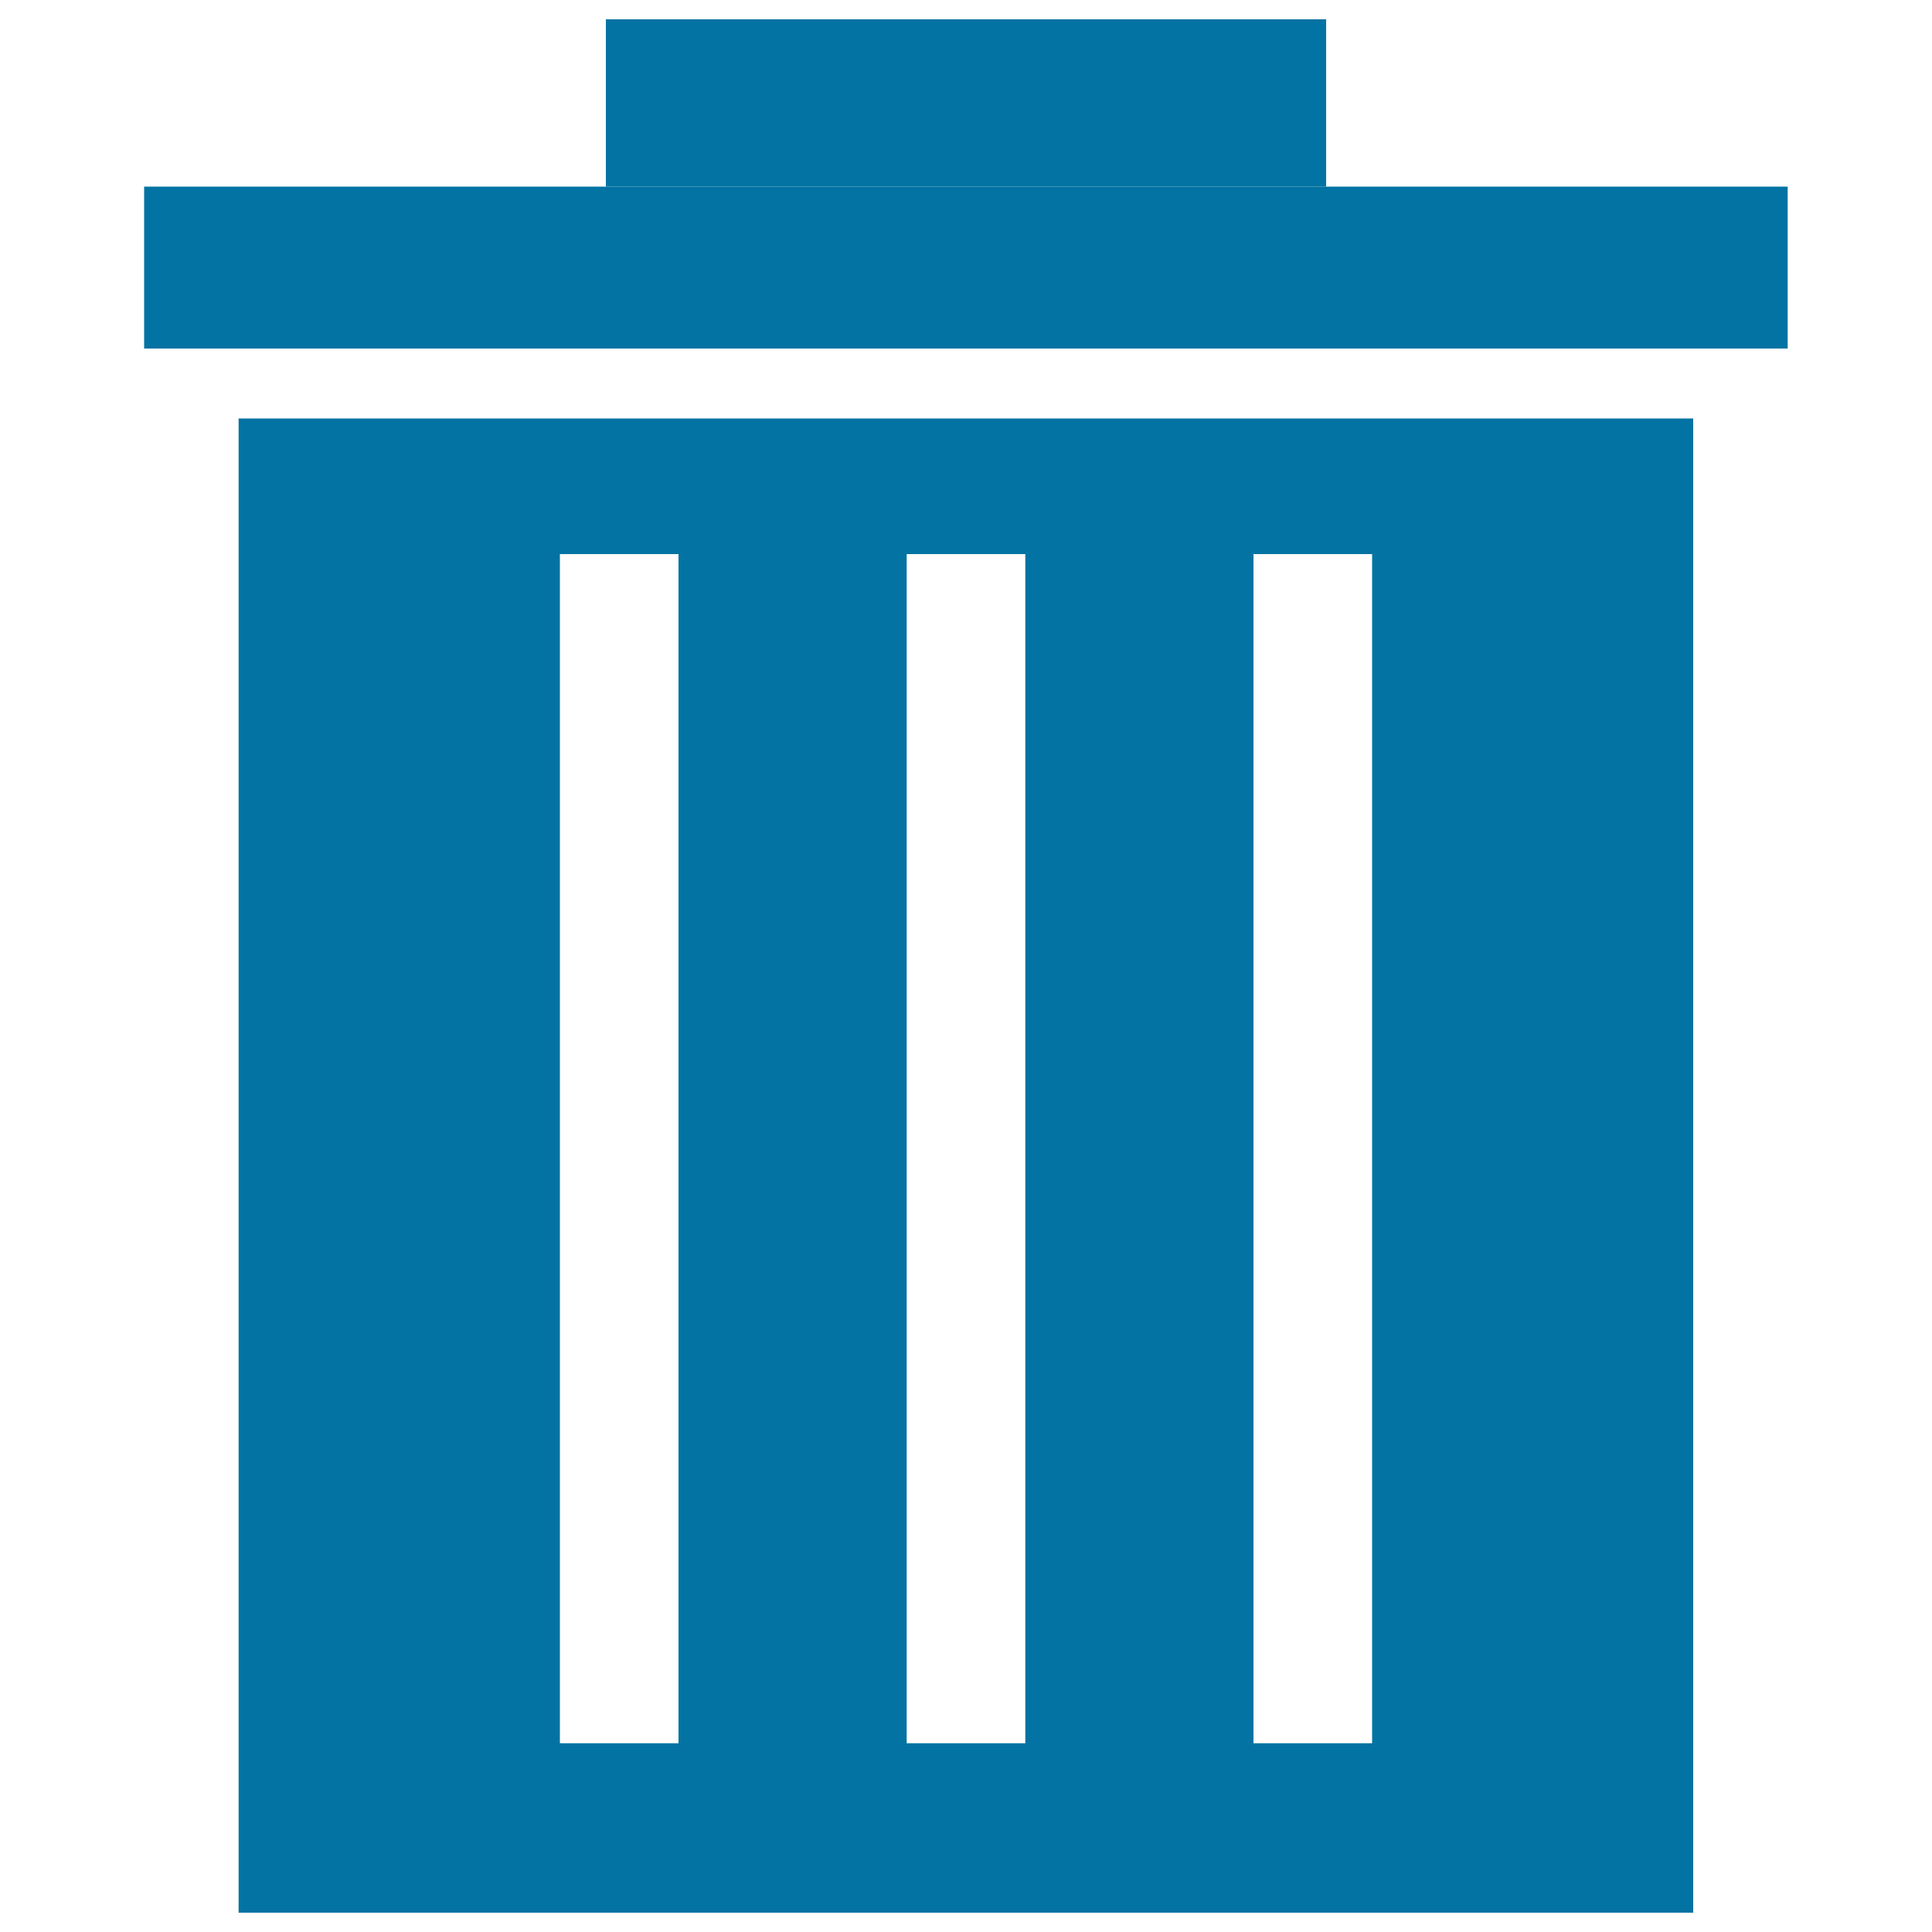
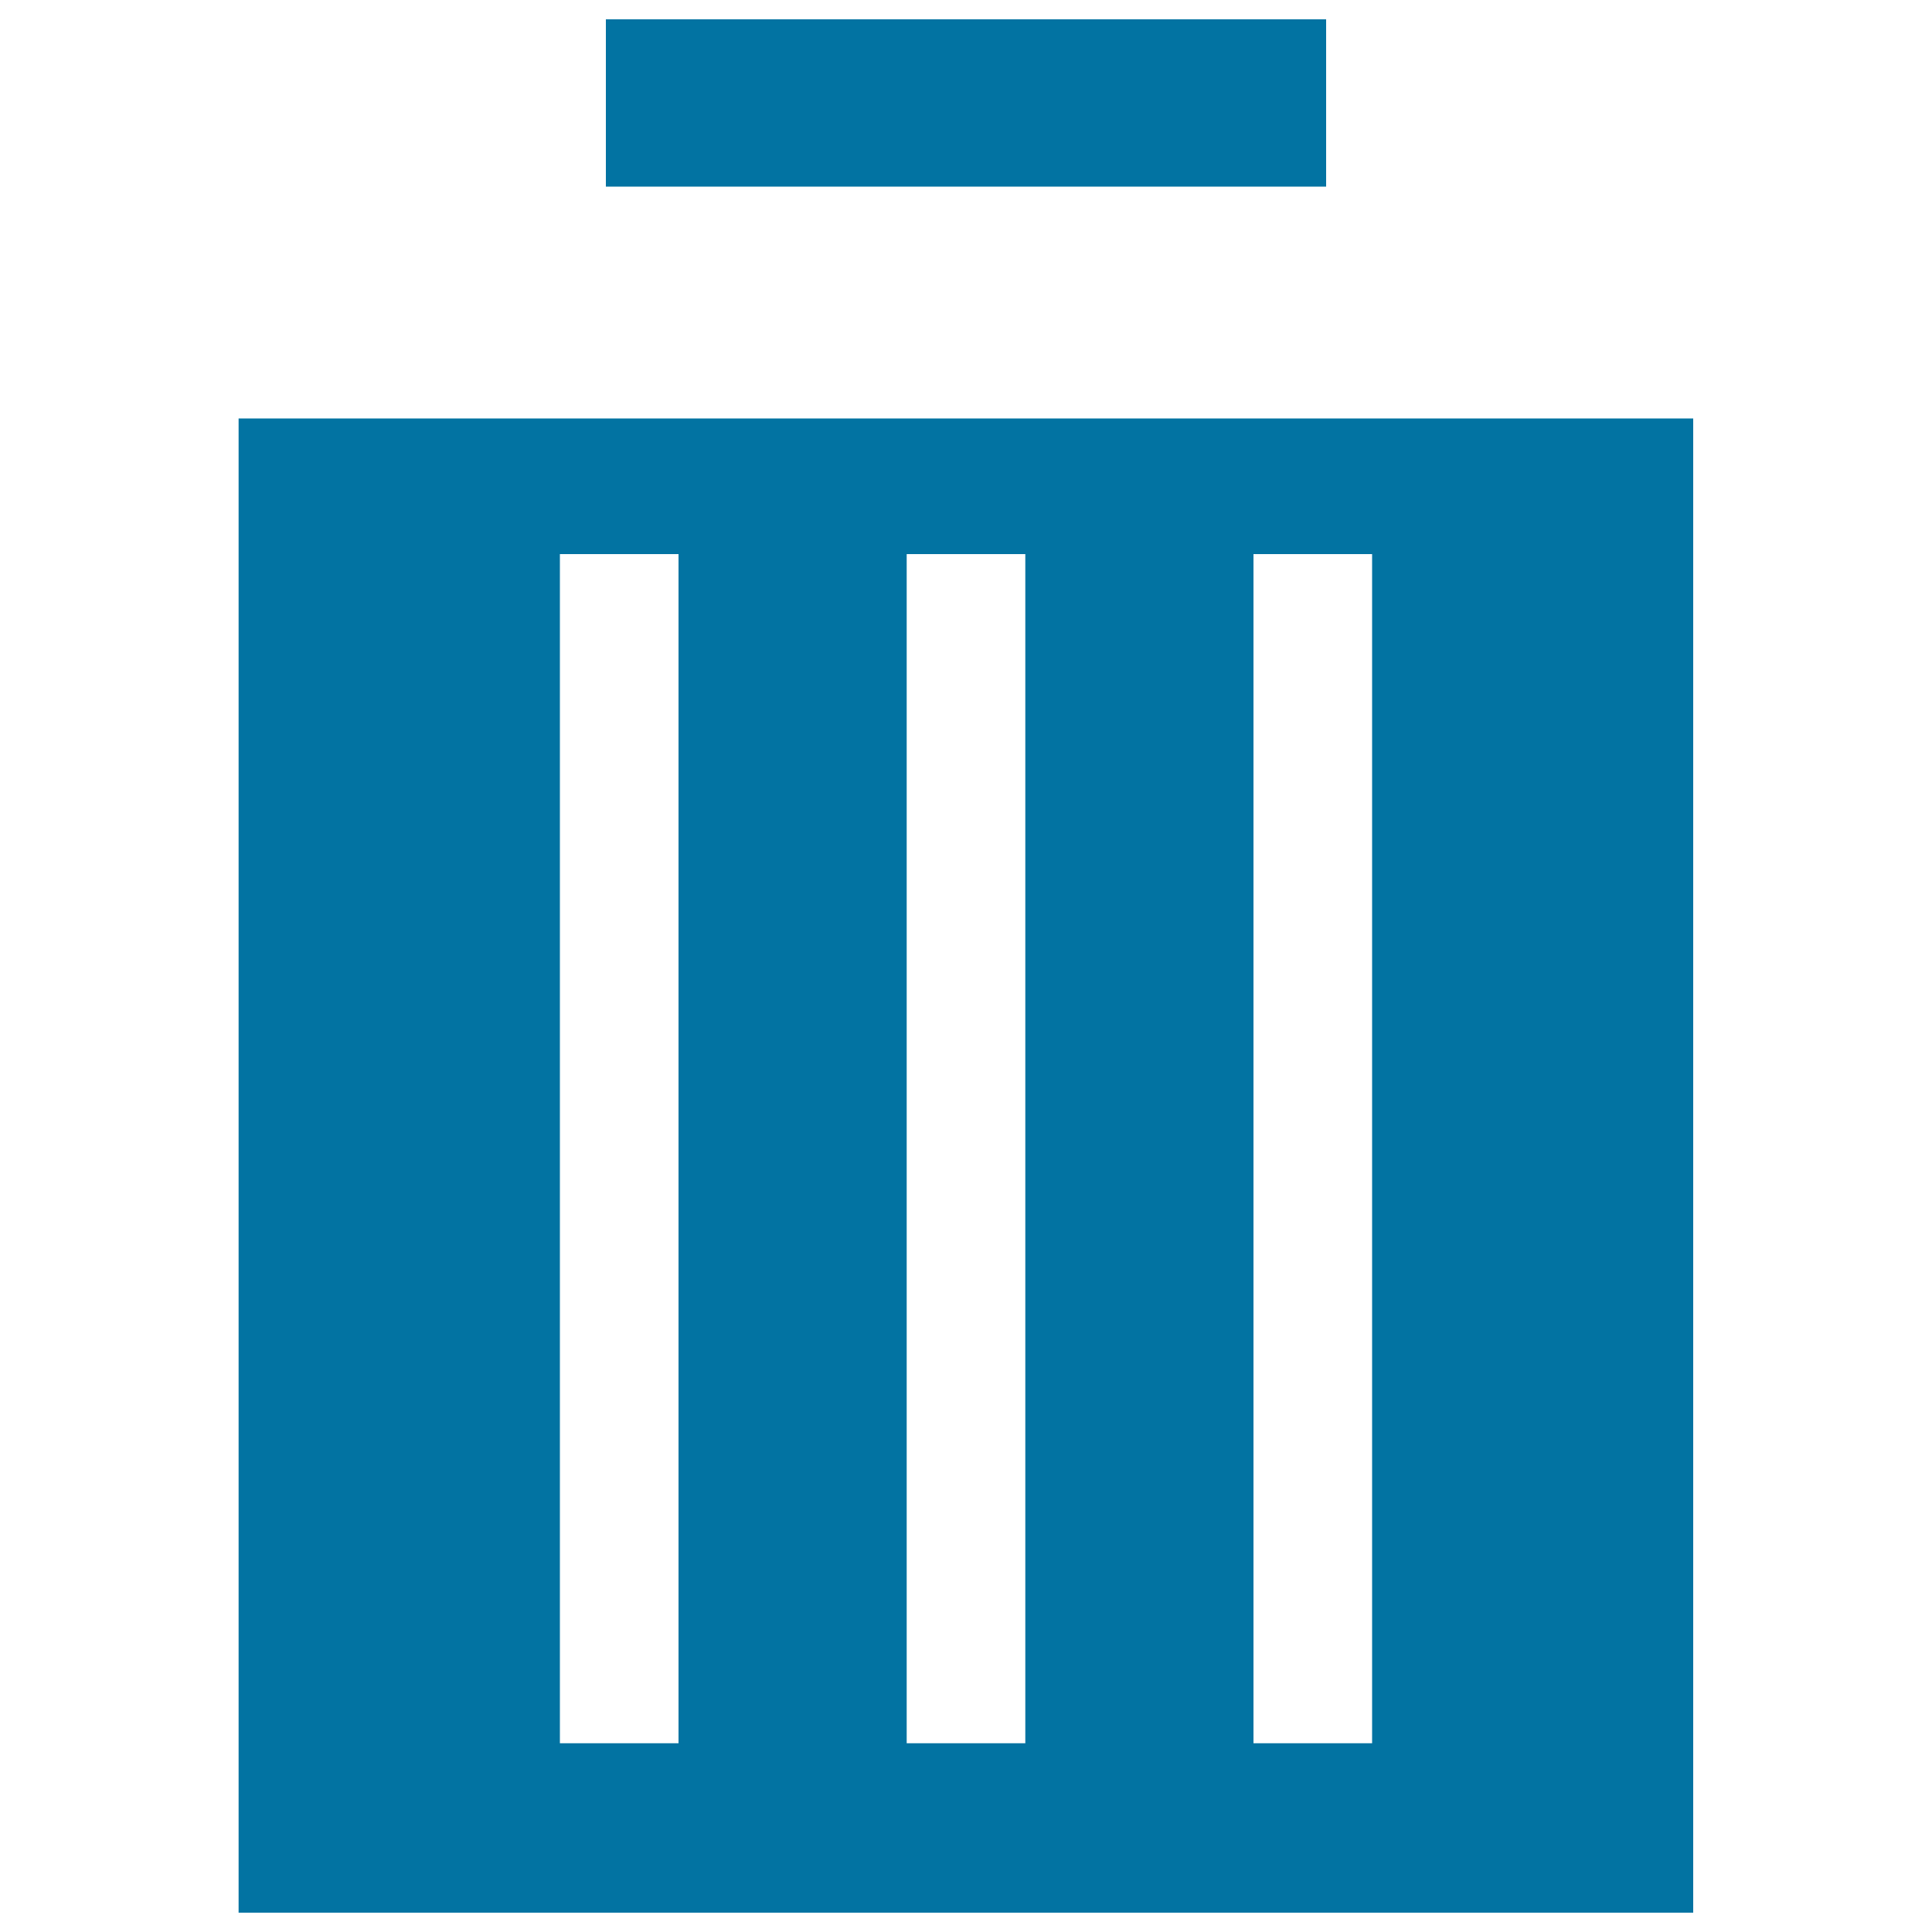
<svg xmlns="http://www.w3.org/2000/svg" viewBox="0 0 1000 1000" style="fill:#0273a2">
  <title>Rubish SVG icon</title>
  <path d="M313.6,10h372.8v86.6H313.6V10z" />
-   <path d="M74.6,96.6h850.7v83.8H74.6V96.6z" />
  <path d="M123.5,216.6V990h752.9V216.6H123.5z M351.2,902.3h-61.4V286.8h61.4V902.3z M530.7,902.3h-61.4V286.8h61.4V902.3z M710.2,902.3h-61.4V286.8h61.4V902.3z" />
</svg>